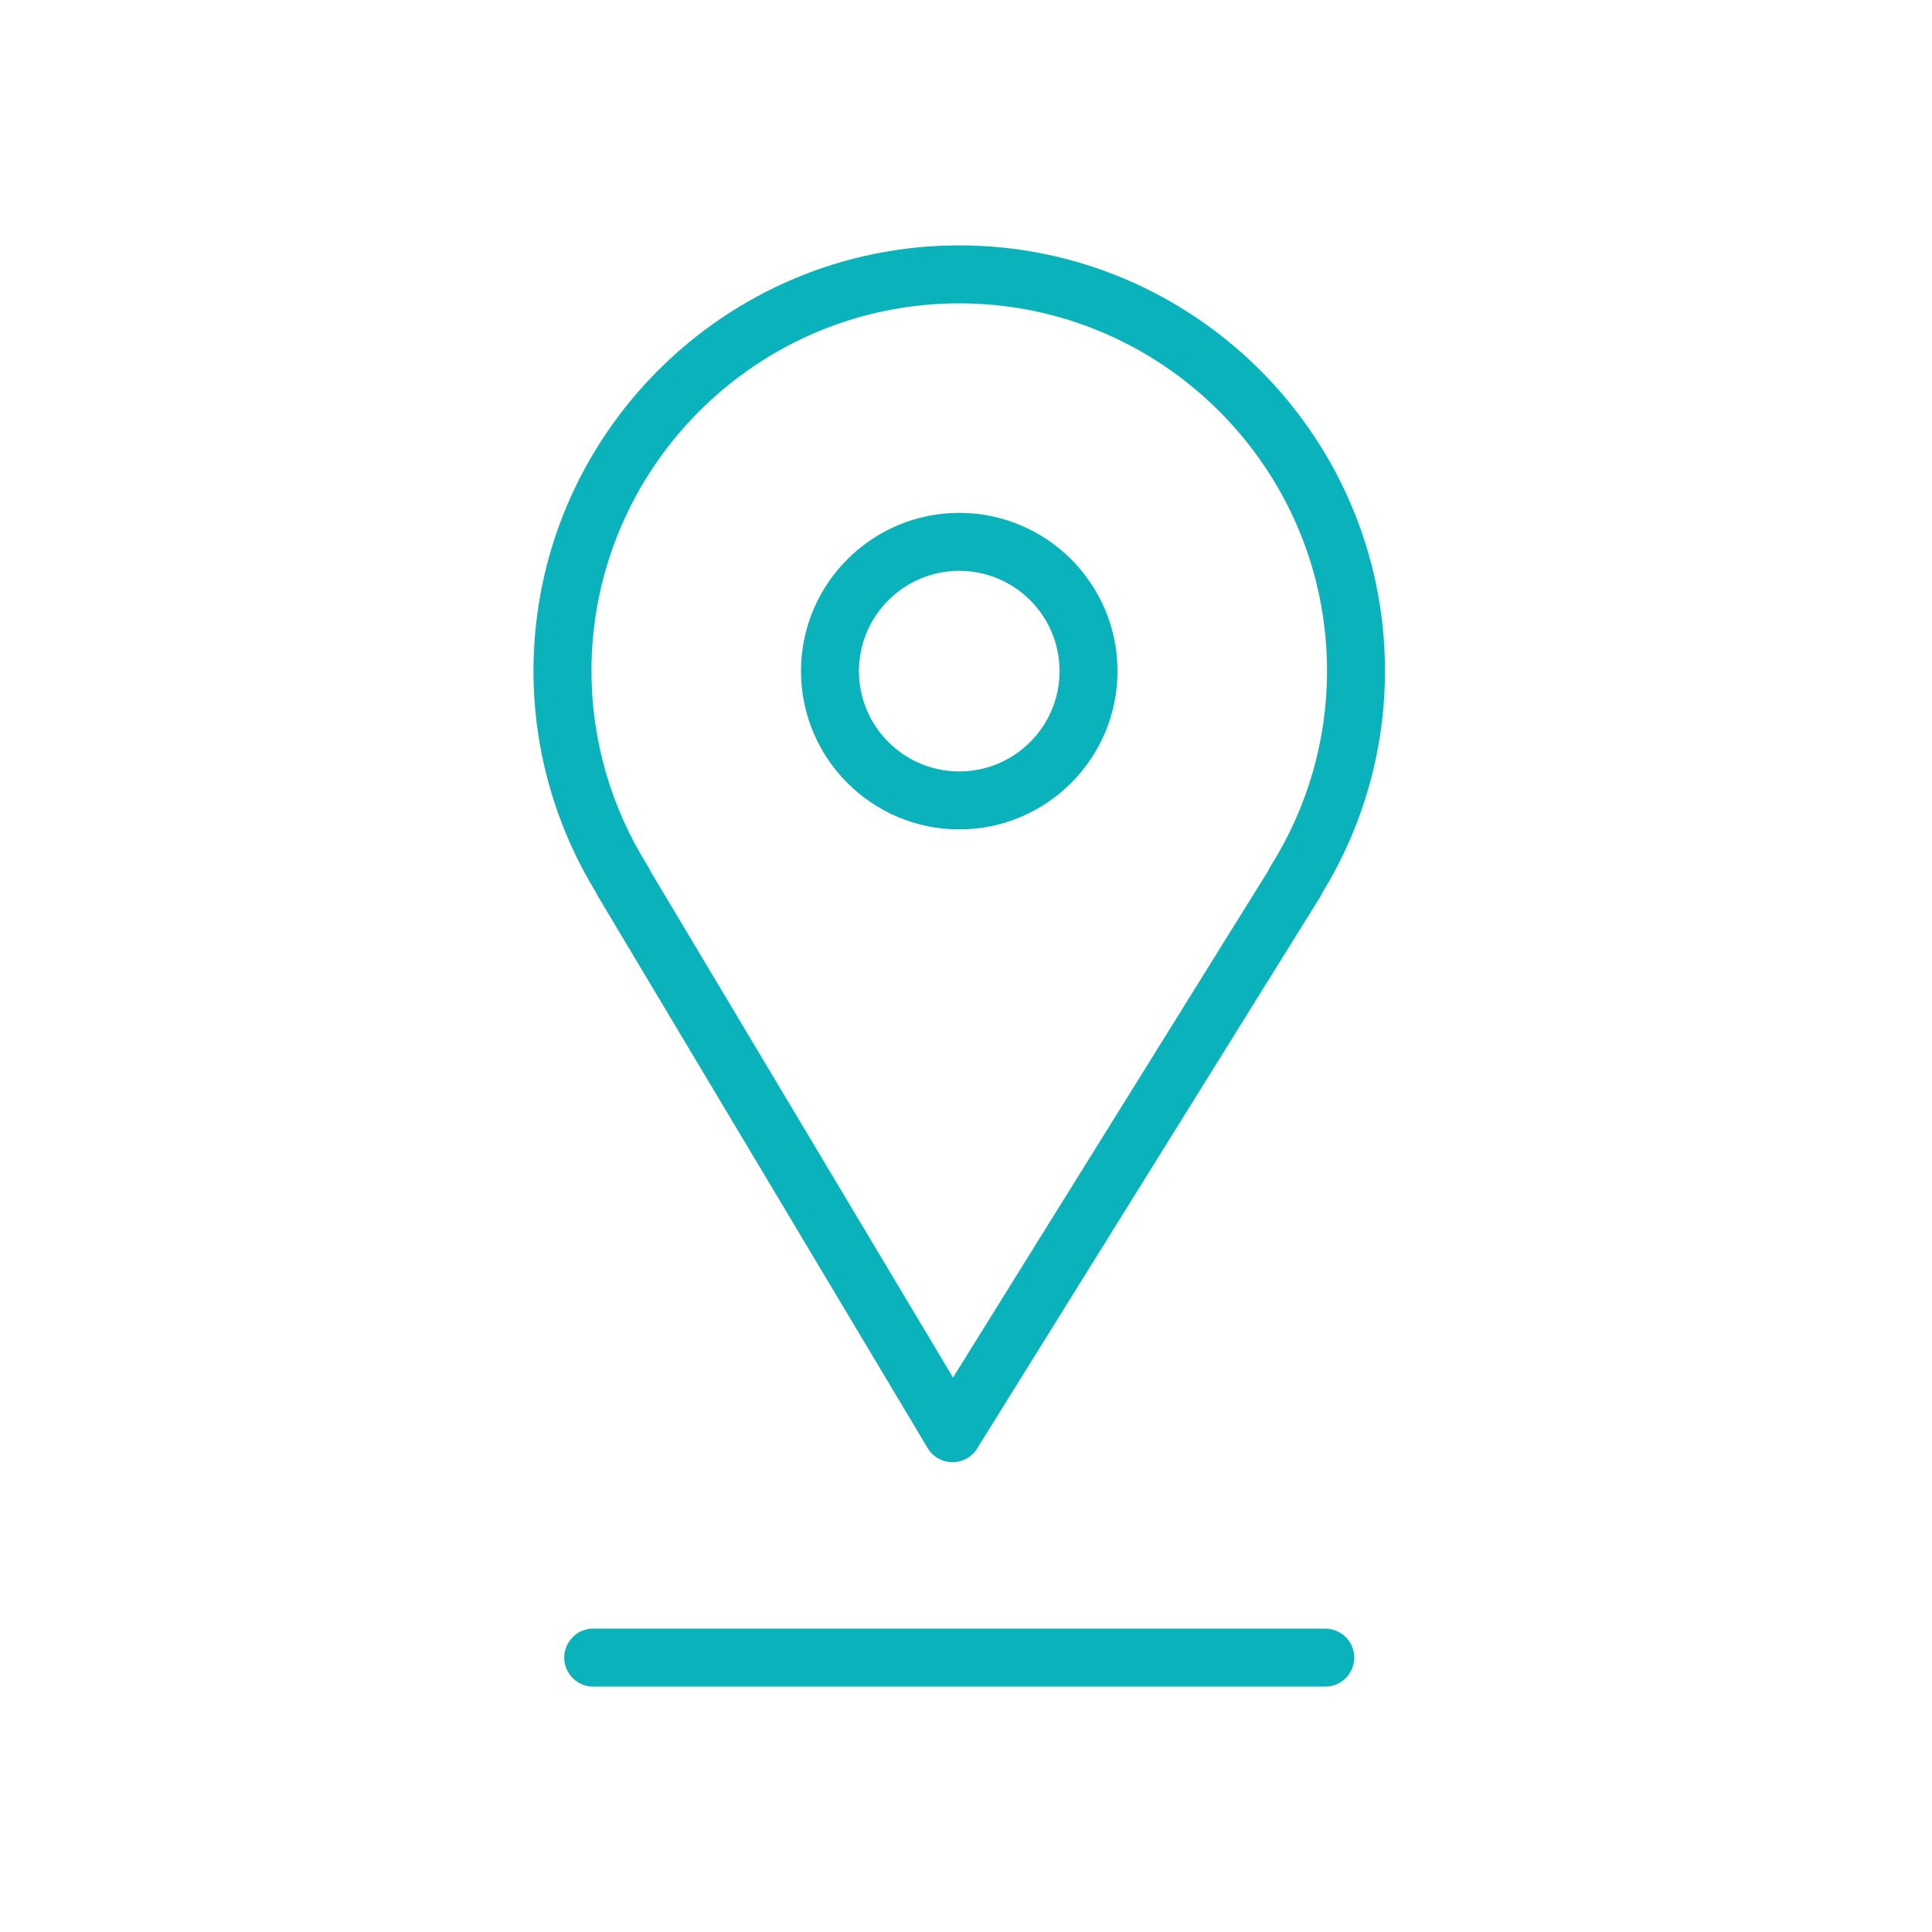
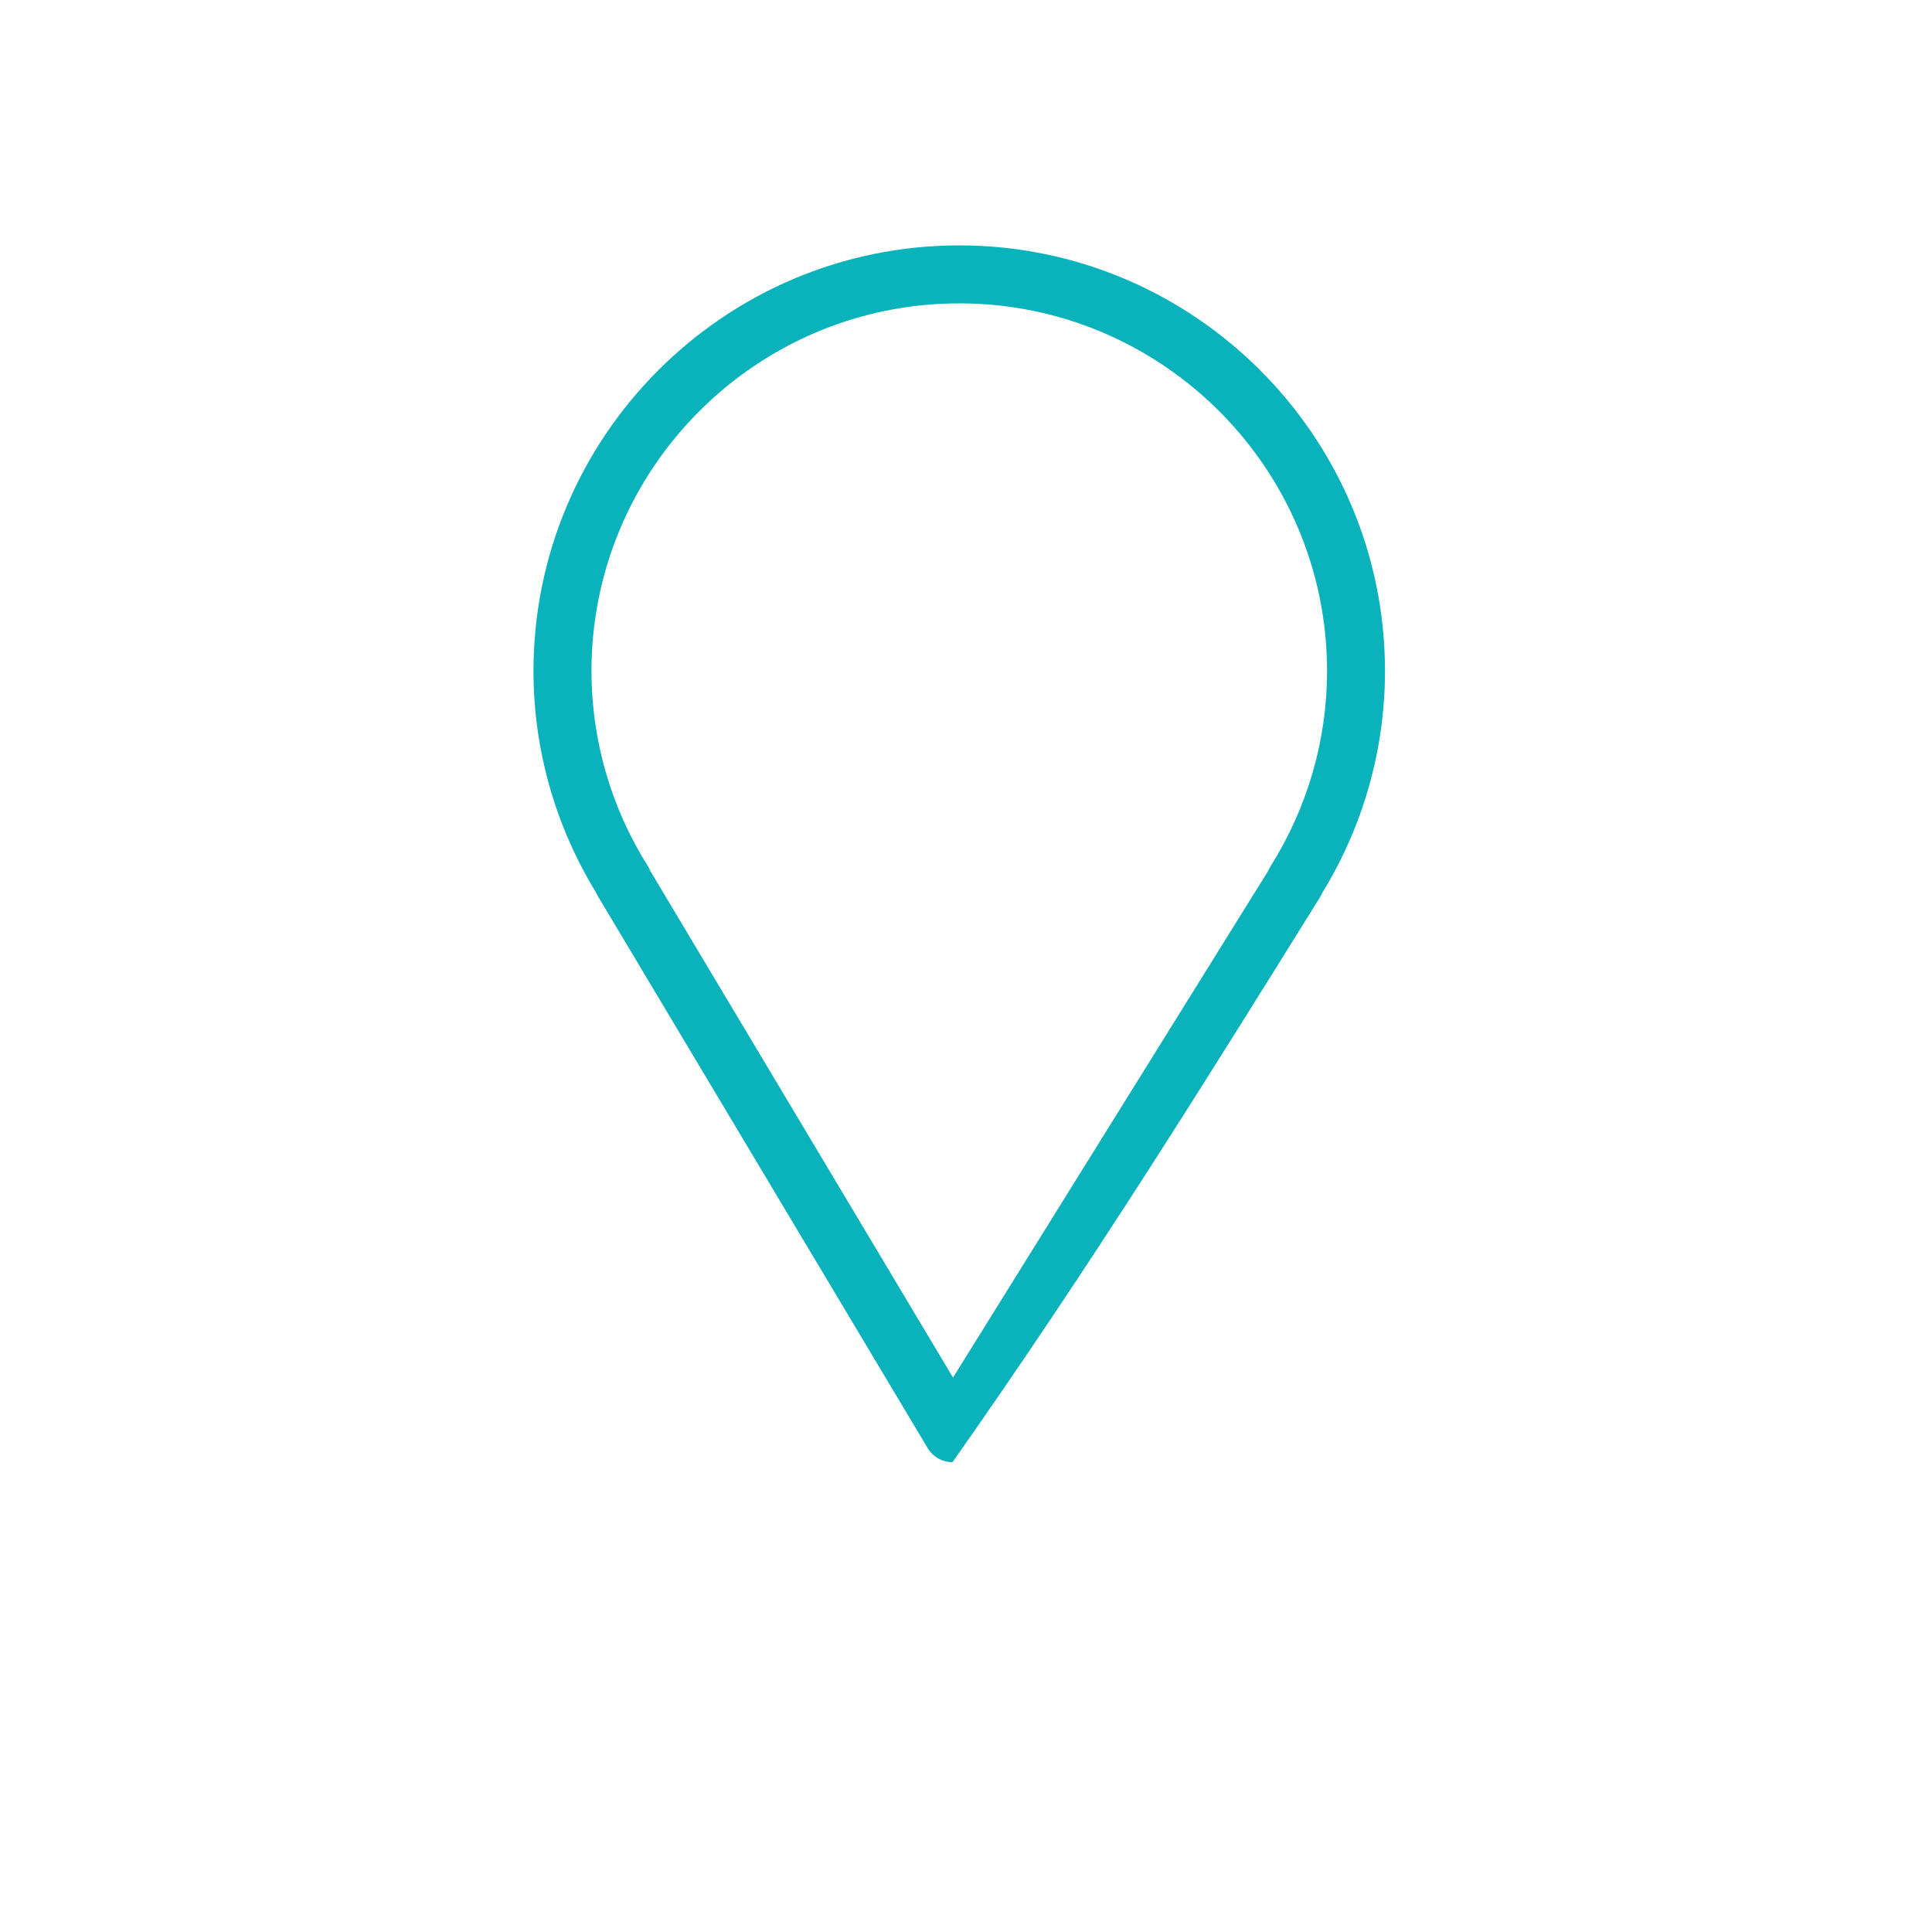
<svg xmlns="http://www.w3.org/2000/svg" viewBox="1950 2450 100 100" width="100" height="100">
-   <path fill="#0ab3bb" stroke="none" fill-opacity="1" stroke-width="1" stroke-opacity="1" color="rgb(51, 51, 51)" fill-rule="evenodd" font-size-adjust="none" id="tSvg1ca4385a96" title="Path 5" d="M 1980.957 2496.404 C 1986.643 2505.92 1992.329 2515.437 1998.015 2524.953 C 1998.283 2525.402 1998.766 2525.679 1999.289 2525.683 C 1999.293 2525.683 1999.298 2525.683 1999.302 2525.683 C 1999.82 2525.683 2000.302 2525.415 2000.576 2524.975 C 2006.495 2515.459 2012.413 2505.942 2018.332 2496.426 C 2018.376 2496.355 2018.414 2496.281 2018.444 2496.206 C 2020.563 2492.755 2021.685 2488.785 2021.687 2484.736 C 2021.687 2472.586 2011.8 2462.701 1999.647 2462.701 C 1987.498 2462.701 1977.613 2472.586 1977.613 2484.736 C 1977.613 2488.78 1978.734 2492.741 1980.858 2496.209C 1980.886 2496.276 1980.919 2496.341 1980.957 2496.404Z M 1999.648 2465.702 C 2010.147 2465.702 2018.688 2474.241 2018.688 2484.737 C 2018.688 2488.302 2017.677 2491.795 2015.765 2494.837 C 2015.72 2494.908 2015.681 2494.984 2015.65 2495.062 C 2010.209 2503.809 2004.769 2512.555 1999.328 2521.302 C 1994.106 2512.562 1988.884 2503.823 1983.662 2495.083 C 1983.628 2494.997 1983.586 2494.914 1983.537 2494.836 C 1981.63 2491.812 1980.617 2488.311 1980.614 2484.736C 1980.614 2474.241 1989.153 2465.702 1999.648 2465.702Z" />
-   <path fill="#0ab3bb" stroke="none" fill-opacity="1" stroke-width="1" stroke-opacity="1" color="rgb(51, 51, 51)" fill-rule="evenodd" font-size-adjust="none" id="tSvg89ccd925d8" title="Path 6" d="M 1999.651 2492.93 C 2004.168 2492.93 2007.843 2489.255 2007.843 2484.738 C 2007.843 2480.221 2004.168 2476.546 1999.651 2476.546 C 1995.134 2476.546 1991.459 2480.221 1991.459 2484.738C 1991.459 2489.255 1995.134 2492.93 1999.651 2492.93Z M 1999.651 2479.546 C 2002.517 2479.549 2004.84 2481.872 2004.843 2484.738 C 2004.84 2487.604 2002.517 2489.927 1999.651 2489.93 C 1996.785 2489.927 1994.462 2487.604 1994.459 2484.738C 1994.462 2481.872 1996.785 2479.549 1999.651 2479.546Z M 2018.595 2534.298 C 2005.965 2534.298 1993.336 2534.298 1980.706 2534.298 C 1979.551 2534.298 1978.83 2535.548 1979.407 2536.548 C 1979.675 2537.012 1980.17 2537.298 1980.706 2537.298 C 1993.336 2537.298 2005.965 2537.298 2018.595 2537.298 C 2019.75 2537.298 2020.471 2536.048 2019.894 2535.048C 2019.626 2534.584 2019.131 2534.298 2018.595 2534.298Z" />
+   <path fill="#0ab3bb" stroke="none" fill-opacity="1" stroke-width="1" stroke-opacity="1" color="rgb(51, 51, 51)" fill-rule="evenodd" font-size-adjust="none" id="tSvg1ca4385a96" title="Path 5" d="M 1980.957 2496.404 C 1986.643 2505.92 1992.329 2515.437 1998.015 2524.953 C 1998.283 2525.402 1998.766 2525.679 1999.289 2525.683 C 1999.293 2525.683 1999.298 2525.683 1999.302 2525.683 C 2006.495 2515.459 2012.413 2505.942 2018.332 2496.426 C 2018.376 2496.355 2018.414 2496.281 2018.444 2496.206 C 2020.563 2492.755 2021.685 2488.785 2021.687 2484.736 C 2021.687 2472.586 2011.8 2462.701 1999.647 2462.701 C 1987.498 2462.701 1977.613 2472.586 1977.613 2484.736 C 1977.613 2488.78 1978.734 2492.741 1980.858 2496.209C 1980.886 2496.276 1980.919 2496.341 1980.957 2496.404Z M 1999.648 2465.702 C 2010.147 2465.702 2018.688 2474.241 2018.688 2484.737 C 2018.688 2488.302 2017.677 2491.795 2015.765 2494.837 C 2015.72 2494.908 2015.681 2494.984 2015.65 2495.062 C 2010.209 2503.809 2004.769 2512.555 1999.328 2521.302 C 1994.106 2512.562 1988.884 2503.823 1983.662 2495.083 C 1983.628 2494.997 1983.586 2494.914 1983.537 2494.836 C 1981.63 2491.812 1980.617 2488.311 1980.614 2484.736C 1980.614 2474.241 1989.153 2465.702 1999.648 2465.702Z" />
  <defs> </defs>
</svg>